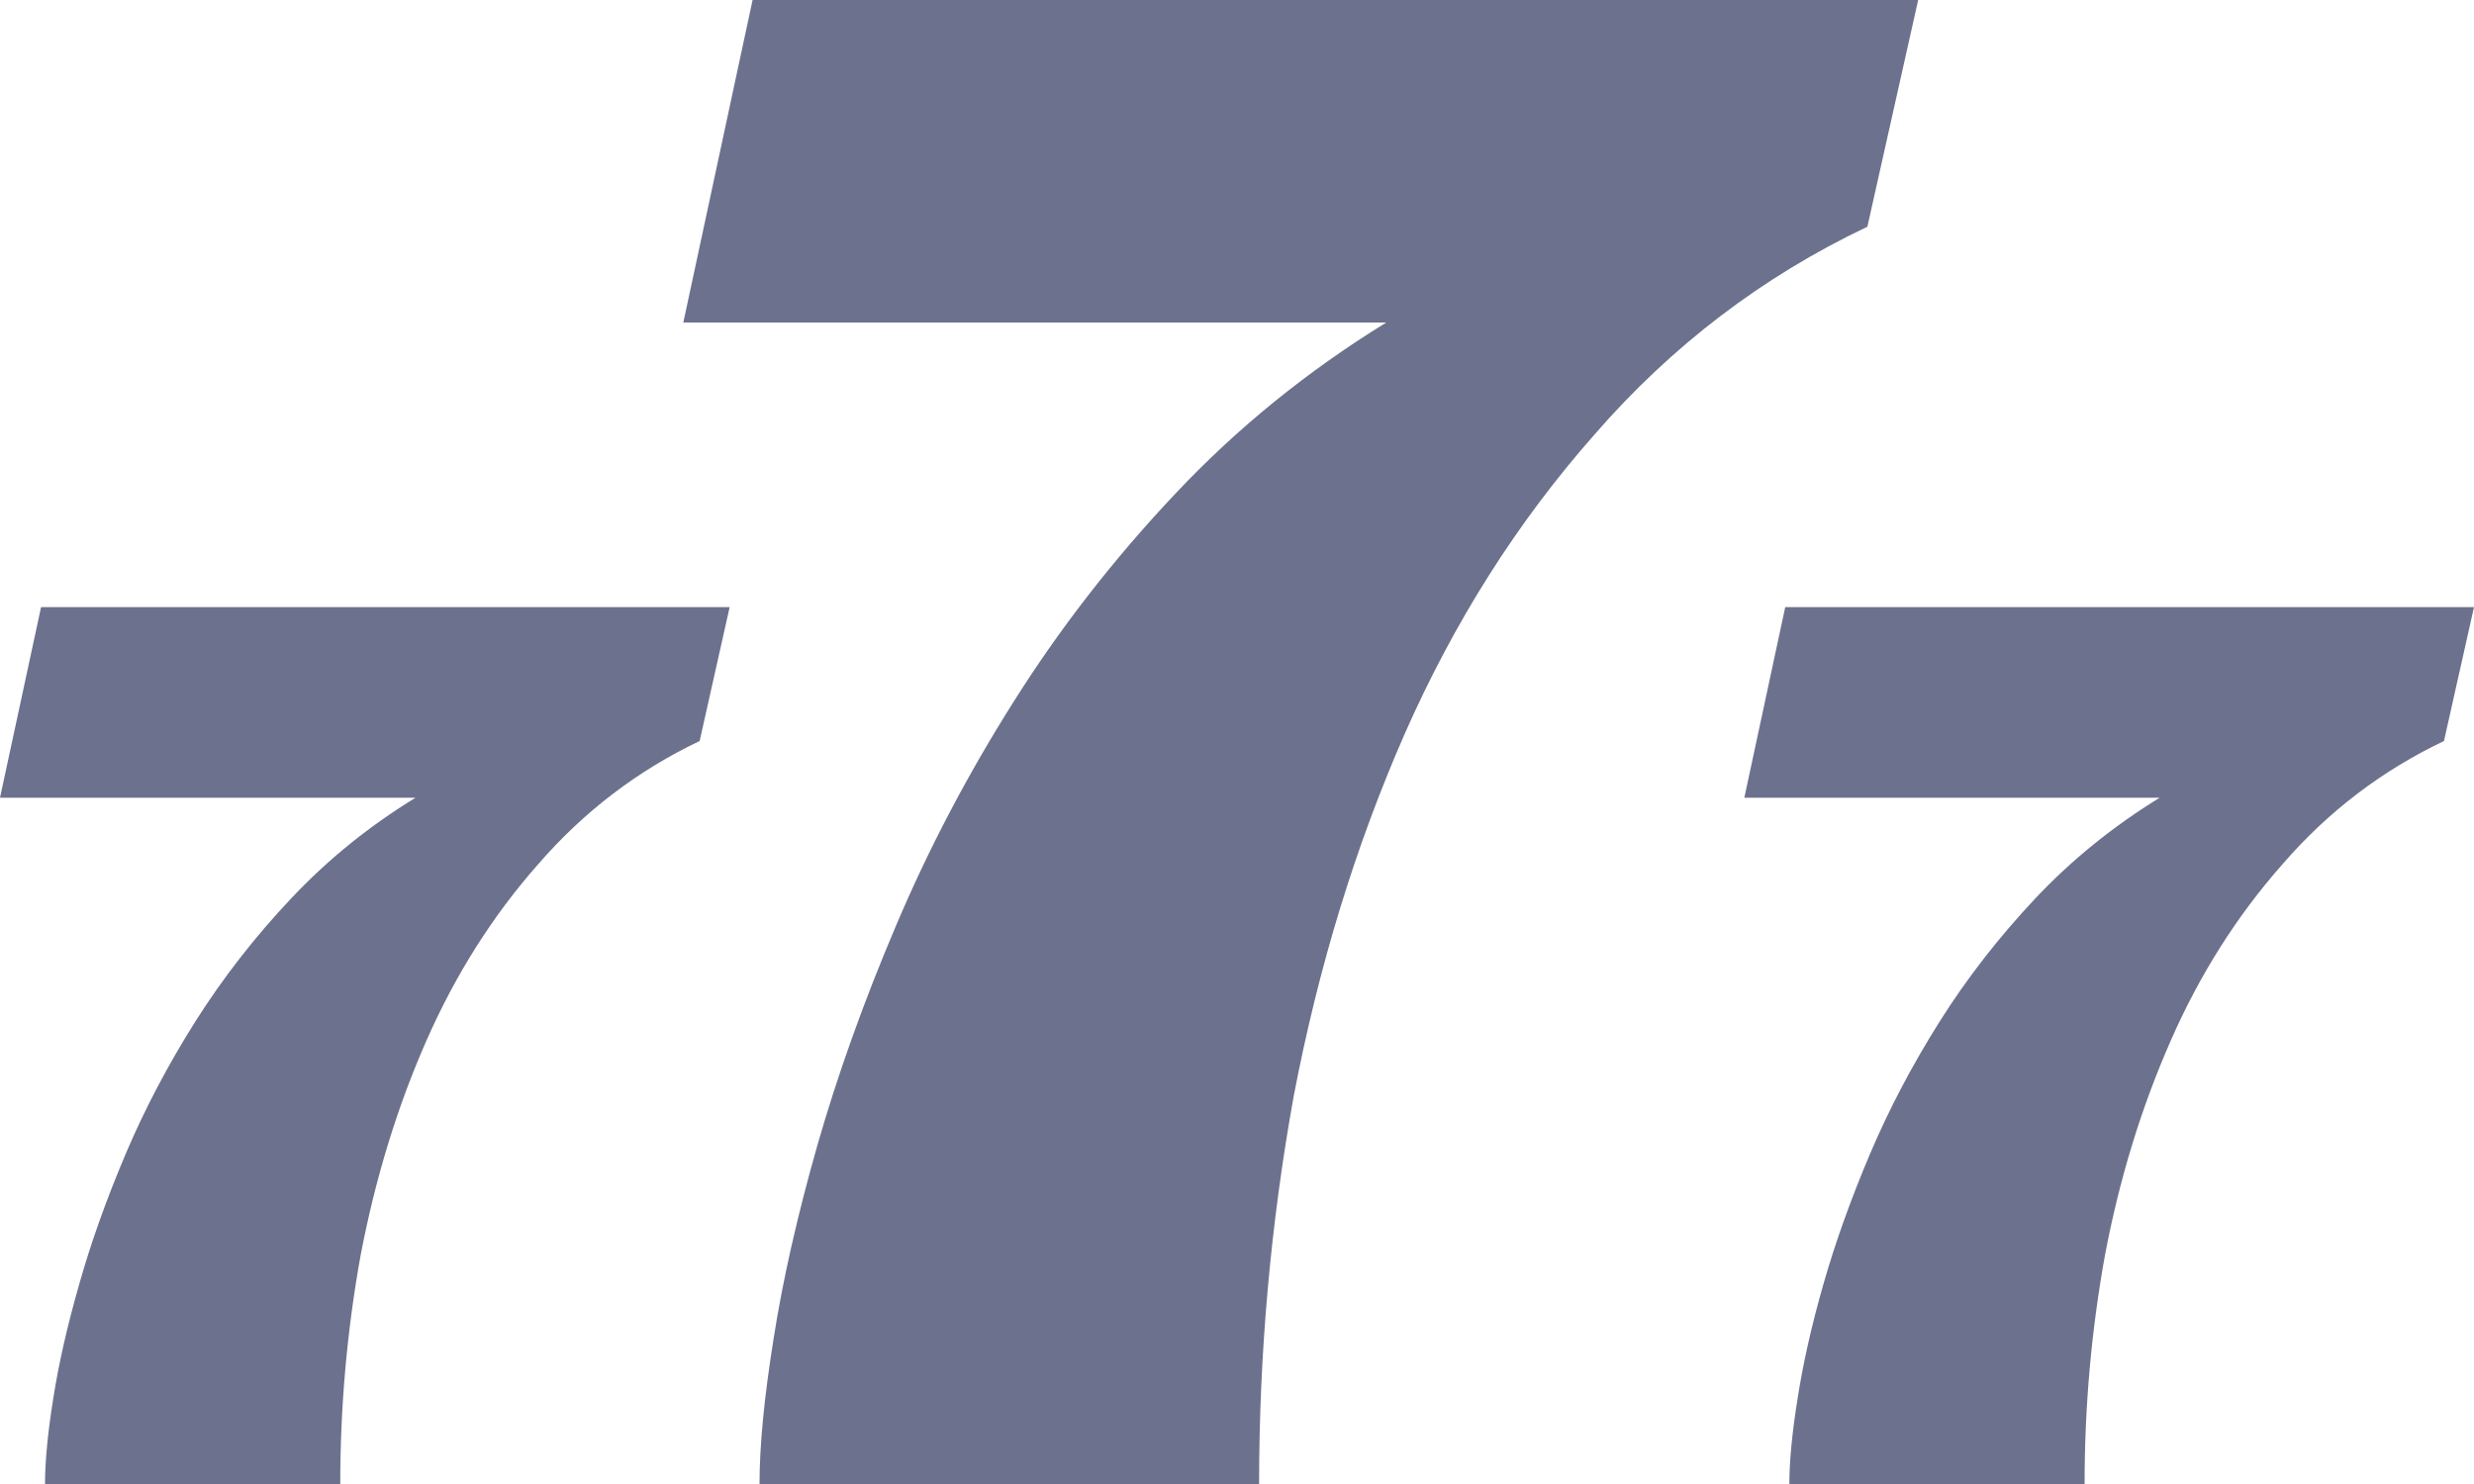
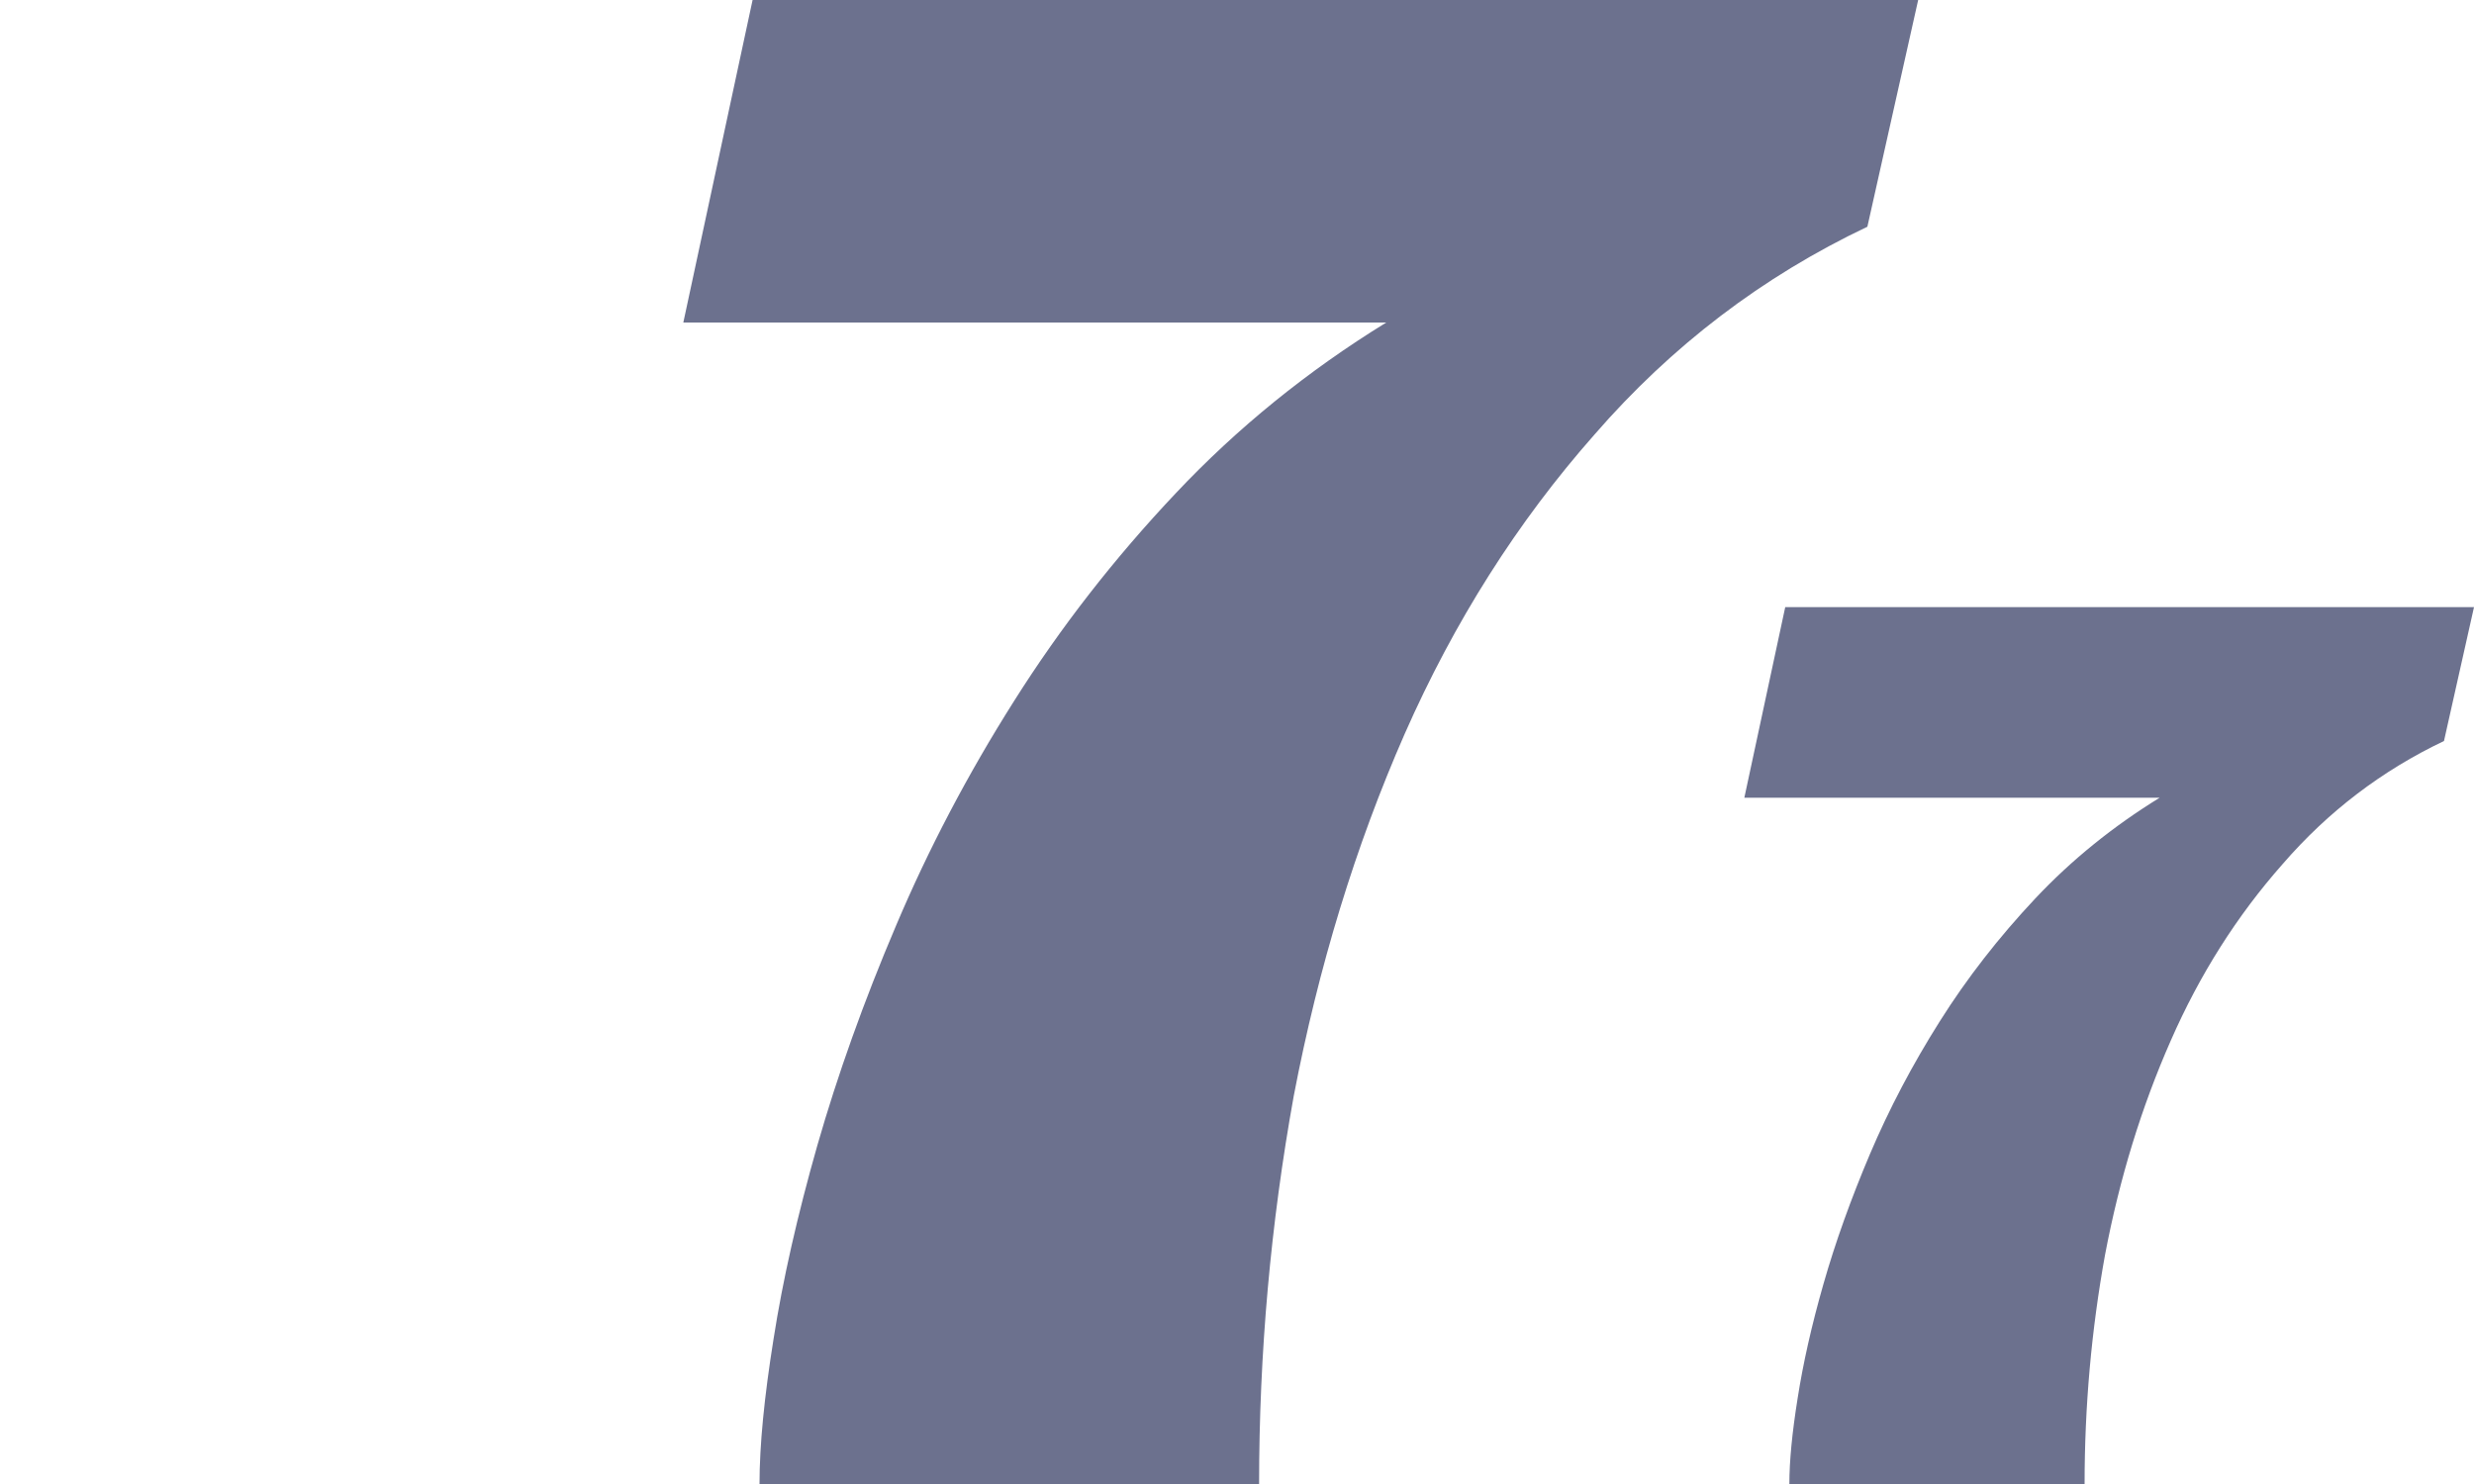
<svg xmlns="http://www.w3.org/2000/svg" width="15" height="9" viewBox="0 0 15 9" fill="none">
-   <path d="M4.242 4.494C3.866 4.673 3.541 4.921 3.264 5.24C2.988 5.552 2.762 5.91 2.585 6.312C2.408 6.714 2.276 7.146 2.187 7.61C2.104 8.068 2.063 8.531 2.063 9H0.273C0.273 8.86 0.29 8.687 0.323 8.481C0.356 8.269 0.409 8.037 0.481 7.786C0.552 7.534 0.646 7.272 0.762 6.998C0.878 6.725 1.019 6.457 1.185 6.194C1.351 5.932 1.544 5.683 1.765 5.449C1.986 5.214 2.237 5.011 2.519 4.838H0L0.249 3.682H4.424L4.242 4.494Z" fill="#6C718E" />
  <path d="M11.322 1.375C10.686 1.677 10.134 2.098 9.667 2.636C9.2 3.165 8.817 3.77 8.517 4.45C8.218 5.131 7.994 5.863 7.844 6.647C7.704 7.422 7.634 8.206 7.634 9H4.605C4.605 8.764 4.634 8.471 4.69 8.121C4.746 7.762 4.835 7.37 4.956 6.945C5.078 6.52 5.236 6.076 5.433 5.613C5.629 5.15 5.867 4.696 6.148 4.252C6.428 3.808 6.755 3.387 7.129 2.991C7.503 2.594 7.929 2.249 8.405 1.956H4.143L4.563 0H11.63L11.322 1.375Z" fill="#6C718E" />
  <path d="M14.818 4.494C14.442 4.673 14.116 4.921 13.84 5.24C13.564 5.552 13.337 5.91 13.161 6.312C12.984 6.714 12.851 7.146 12.763 7.61C12.68 8.068 12.639 8.531 12.639 9H10.849C10.849 8.86 10.866 8.687 10.899 8.481C10.932 8.269 10.984 8.037 11.056 7.786C11.128 7.534 11.222 7.272 11.338 6.998C11.454 6.725 11.595 6.457 11.761 6.194C11.926 5.932 12.12 5.683 12.34 5.449C12.561 5.214 12.813 5.011 13.094 4.838H10.576L10.824 3.682H15L14.818 4.494Z" fill="#6C718E" />
</svg>